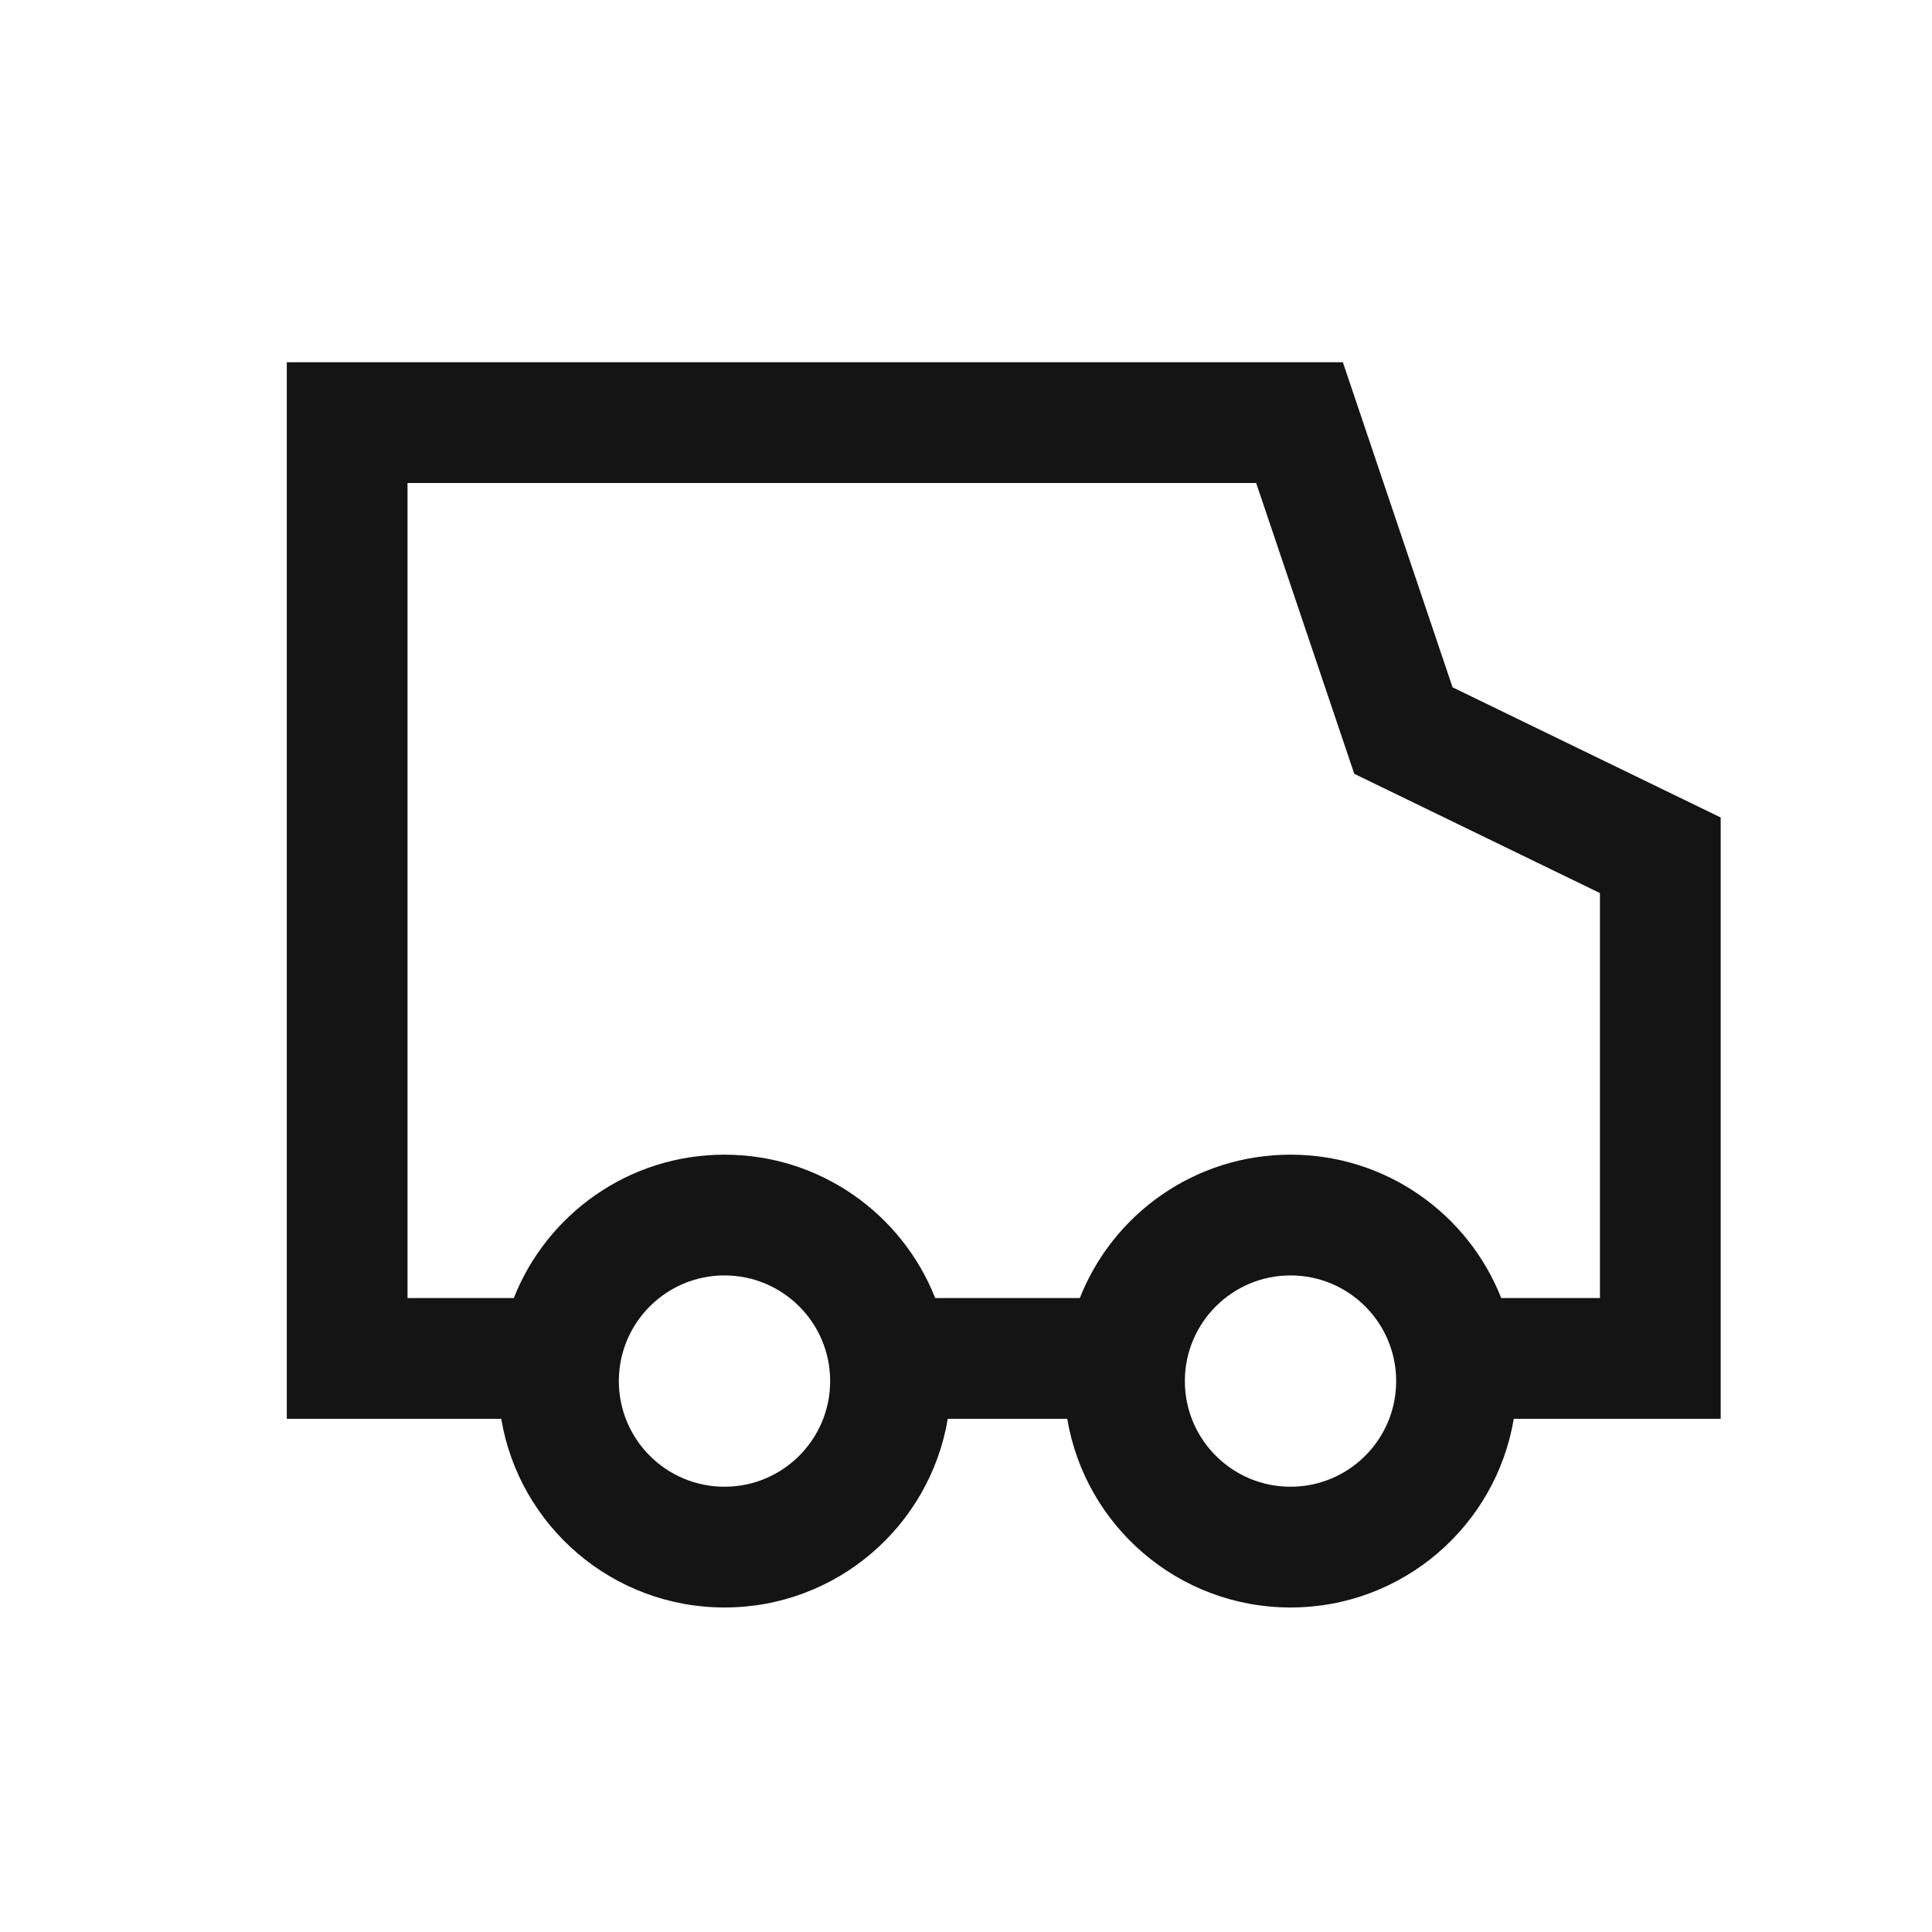
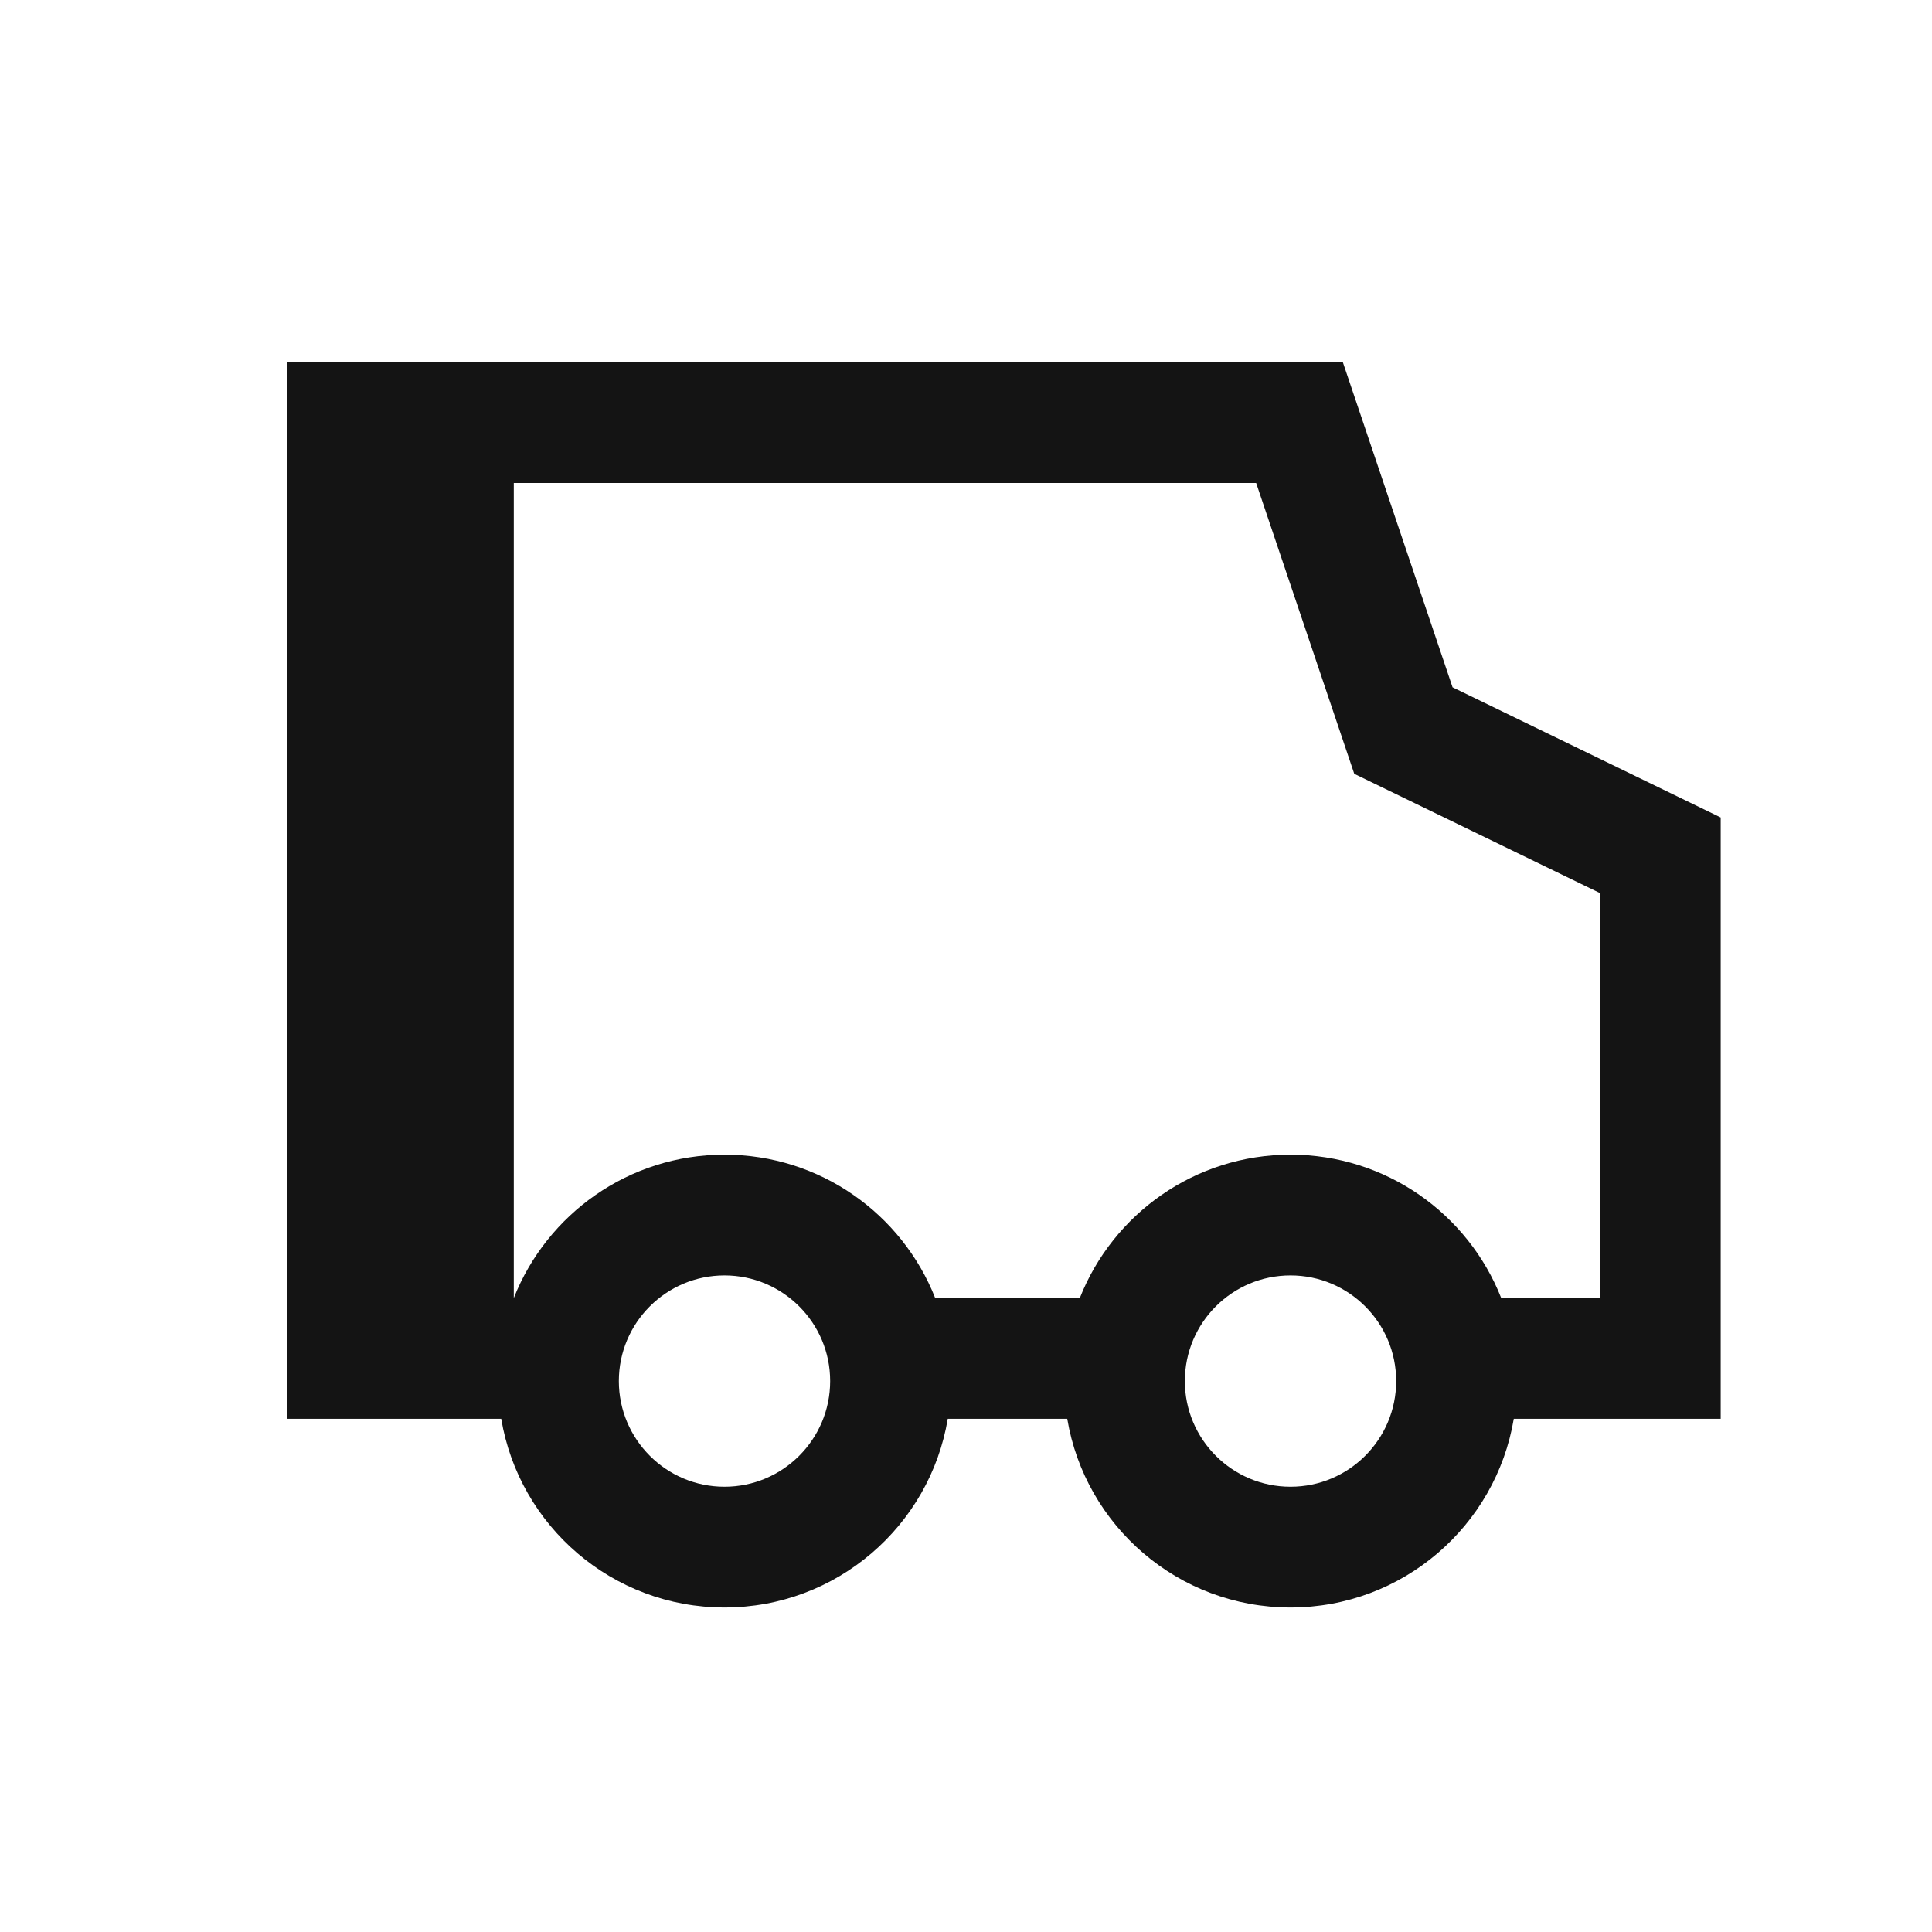
<svg xmlns="http://www.w3.org/2000/svg" width="32" height="32" viewBox="0 0 32 32" fill="none">
-   <path fill-rule="evenodd" clip-rule="evenodd" d="M17.677 23.5H15.698C15.401 25.274 13.858 26.625 12 26.625C10.142 26.625 8.599 25.274 8.302 23.5H4.75V6H22.242L24.059 11.384L28.5 13.54V23.5H25.073C24.776 25.274 23.233 26.625 21.375 26.625C19.517 26.625 17.974 25.274 17.677 23.5ZM20.806 8L22.431 12.817L26.5 14.792V21.5H24.865C24.317 20.109 22.961 19.125 21.375 19.125C19.789 19.125 18.433 20.109 17.885 21.5H15.49C14.941 20.109 13.586 19.125 12 19.125C10.414 19.125 9.059 20.109 8.51 21.5H6.75V8H20.806ZM12 24.625C12.966 24.625 13.75 23.841 13.75 22.875C13.75 21.909 12.966 21.125 12 21.125C11.034 21.125 10.25 21.909 10.25 22.875C10.25 23.841 11.034 24.625 12 24.625ZM23.125 22.875C23.125 23.841 22.341 24.625 21.375 24.625C20.409 24.625 19.625 23.841 19.625 22.875C19.625 21.909 20.409 21.125 21.375 21.125C22.341 21.125 23.125 21.909 23.125 22.875Z" fill="#141414" />
+   <path fill-rule="evenodd" clip-rule="evenodd" d="M17.677 23.5H15.698C15.401 25.274 13.858 26.625 12 26.625C10.142 26.625 8.599 25.274 8.302 23.5H4.75V6H22.242L24.059 11.384L28.5 13.54V23.5H25.073C24.776 25.274 23.233 26.625 21.375 26.625C19.517 26.625 17.974 25.274 17.677 23.5ZM20.806 8L22.431 12.817L26.5 14.792V21.5H24.865C24.317 20.109 22.961 19.125 21.375 19.125C19.789 19.125 18.433 20.109 17.885 21.5H15.49C14.941 20.109 13.586 19.125 12 19.125C10.414 19.125 9.059 20.109 8.51 21.5V8H20.806ZM12 24.625C12.966 24.625 13.75 23.841 13.75 22.875C13.75 21.909 12.966 21.125 12 21.125C11.034 21.125 10.25 21.909 10.25 22.875C10.25 23.841 11.034 24.625 12 24.625ZM23.125 22.875C23.125 23.841 22.341 24.625 21.375 24.625C20.409 24.625 19.625 23.841 19.625 22.875C19.625 21.909 20.409 21.125 21.375 21.125C22.341 21.125 23.125 21.909 23.125 22.875Z" fill="#141414" />
</svg>